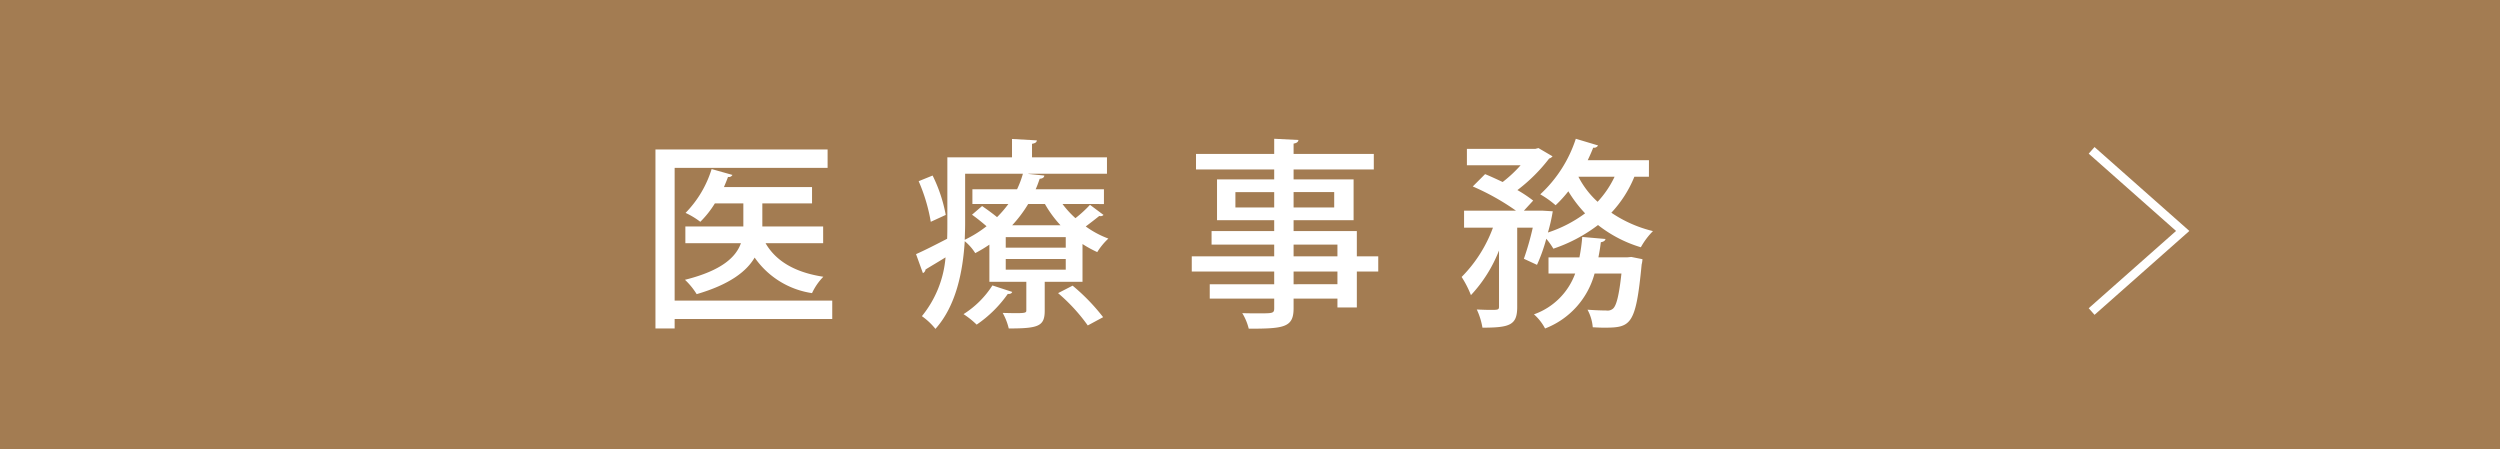
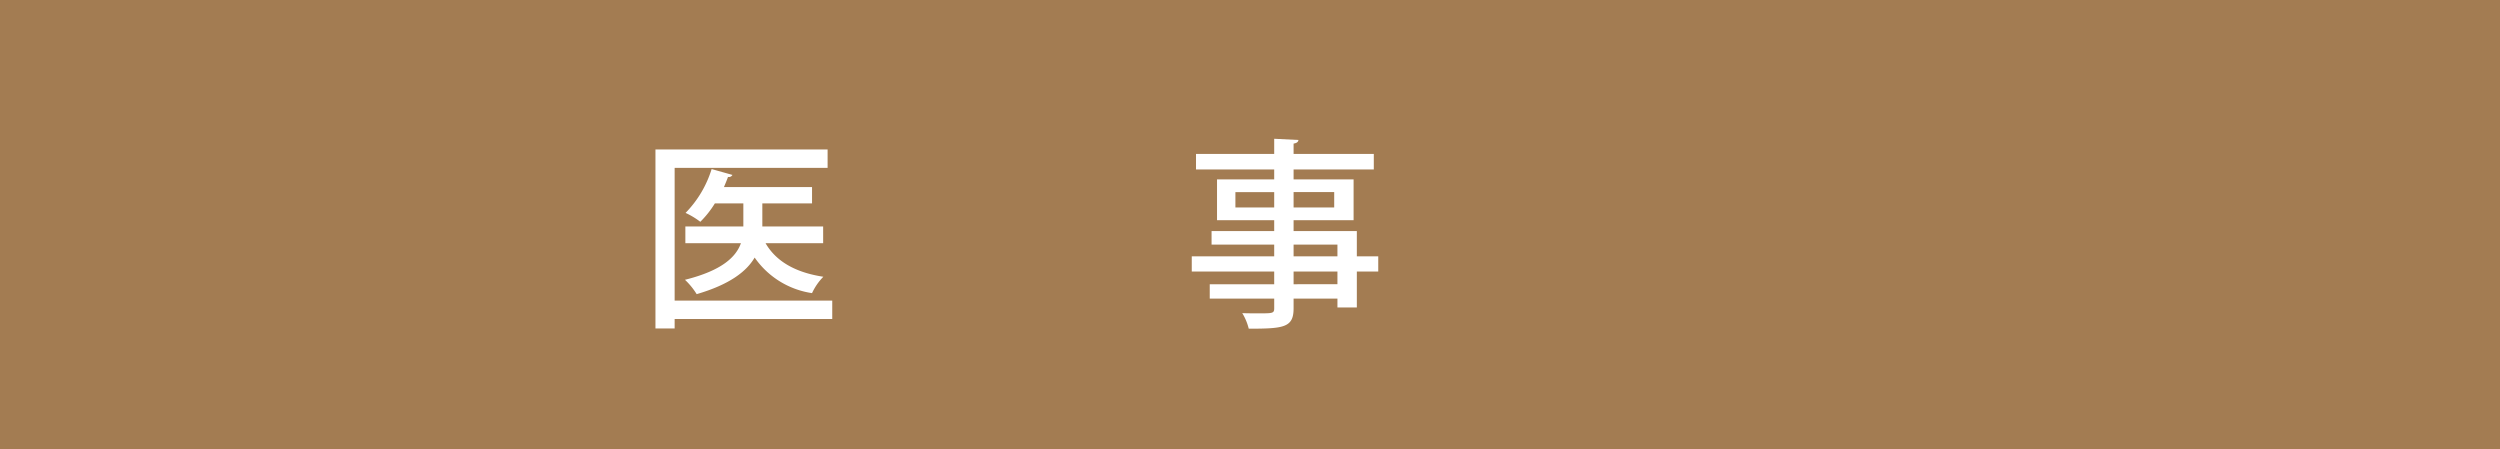
<svg xmlns="http://www.w3.org/2000/svg" width="247.526" height="44.477" viewBox="0 0 247.526 44.477">
  <defs>
    <style>.cls-1{fill:#a37c52;}.cls-2{fill:#fff;}.cls-3{fill:none;stroke:#fff;stroke-miterlimit:10;stroke-width:0.873px;}</style>
  </defs>
  <title>アセット 1</title>
  <g id="レイヤー_2" data-name="レイヤー 2">
    <g id="main_image" data-name="main image">
      <rect class="cls-1" width="247.526" height="44.477" />
      <path class="cls-2" d="M82.401,29.762v1.821H66.797v.939H64.897V14.799H81.941v1.82H66.797V29.762Zm-.9-5.681H75.799c1.04,1.801,2.961,2.9,5.721,3.32A5.759,5.759,0,0,0,80.4,29.023a8.407,8.407,0,0,1-5.681-3.521c-.82,1.4-2.521,2.681-5.741,3.621A6.963,6.963,0,0,0,67.818,27.702c3.7-.921,5.061-2.281,5.541-3.621H67.858V22.421h5.741V20.141H70.778a9.65,9.65,0,0,1-1.44,1.82,7.595,7.595,0,0,0-1.46-.881,10.737,10.737,0,0,0,2.581-4.341l2.06.58a.402.402,0,0,1-.439.2c-.12.34-.26.66-.4,1H80.4v1.621h-4.921v2.28h6.021Z" />
-       <path class="cls-2" d="M105.2,20.2a9.379,9.379,0,0,0,1.28,1.4,12,12,0,0,0,1.44-1.32l1.34,1a.401.401,0,0,1-.42.101c-.34.279-.86.68-1.34,1.04a9.343,9.343,0,0,0,2.24,1.2,6.451,6.451,0,0,0-1.101,1.34,11.616,11.616,0,0,1-1.46-.8v3.74h-3.741v2.861c0,1.54-.62,1.76-3.561,1.76a6.028,6.028,0,0,0-.6-1.54c2.34.06,2.34.021,2.34-.28V27.902H97.959V24.221a13.694,13.694,0,0,1-1.4.841,4.871,4.871,0,0,0-1.04-1.181c-.181,2.921-.82,6.361-2.901,8.682A6.576,6.576,0,0,0,91.277,31.303a10.576,10.576,0,0,0,2.341-5.821c-.74.46-1.461.88-1.98,1.2a.453.453,0,0,1-.261.36l-.68-1.881c.82-.36,1.92-.92,3.08-1.521.021-.54.021-1.04.021-1.54V15.579h6.401V13.759l2.461.14c-.021.181-.141.28-.48.341v1.34h7.422v1.62h-7.782v.021l1.58.16c-.02.2-.18.3-.46.319-.12.341-.24.7-.399,1.041h6.761v1.46Zm-13.043,1.761a17.247,17.247,0,0,0-1.2-4.021l1.381-.56a14.821,14.821,0,0,1,1.3,3.9Zm8.062,6.941c-.04.14-.199.22-.439.2a12.038,12.038,0,0,1-3.081,3.04,8.512,8.512,0,0,0-1.3-1.04,9.234,9.234,0,0,0,2.86-2.841ZM95.558,17.199v4.901c0,.521-.021,1.061-.04,1.641a11.381,11.381,0,0,0,2.16-1.341c-.44-.38-.98-.82-1.44-1.14l1-.86c.46.32,1.021.72,1.48,1.1a11.058,11.058,0,0,0,1.12-1.3H96.278v-1.46h4.421a9.615,9.615,0,0,0,.58-1.541Zm9.962,7.322v-1.041H99.579v1.041Zm0,2.18V25.642H99.579v1.06ZM105,22.301a11.134,11.134,0,0,1-1.54-2.101h-1.66a12.586,12.586,0,0,1-1.581,2.101Zm2.701,9.922a17.606,17.606,0,0,0-2.941-3.2l1.44-.74a19.831,19.831,0,0,1,3.021,3.12Z" />
      <path class="cls-2" d="M136.461,25.381v1.501h-2.12v3.561h-1.921v-.88H128.079v.96c0,1.9-.94,2.021-4.44,2.021a5.451,5.451,0,0,0-.641-1.54c.561.02,1.141.02,1.641.02,1.36,0,1.521,0,1.521-.5v-.96H119.777v-1.421h6.382V26.882h-8.162V25.381h8.162V24.221h-6.201V22.881h6.201V21.801h-5.661v-4.041h5.661v-.98h-7.742v-1.54h7.742v-1.5l2.4.119c-.021.181-.141.301-.48.36v1.02h7.942v1.54H128.079v.98h5.941v4.041H128.079V22.881h6.262v2.5ZM122.318,20.54h3.841V19.02H122.318Zm9.782-1.521H128.079v1.521h4.021Zm-4.021,5.201V25.381h4.341V24.221Zm4.341,3.921V26.882H128.079v1.26Z" />
-       <path class="cls-2" d="M163.26,17.5h-1.44a11.528,11.528,0,0,1-2.28,3.561,12.62,12.62,0,0,0,4.121,1.82,7.263,7.263,0,0,0-1.2,1.601,12.763,12.763,0,0,1-4.241-2.201,15.27,15.27,0,0,1-4.421,2.341,7.138,7.138,0,0,0-.7-.98,16.762,16.762,0,0,1-.92,2.581l-1.3-.601a26.935,26.935,0,0,0,.88-3.08h-1.54v7.861c0,1.78-.721,2.04-3.441,2.04a6.931,6.931,0,0,0-.56-1.8c.479.02.96.04,1.32.04.76,0,.88,0,.88-.32V24.801a13.858,13.858,0,0,1-2.78,4.421,10.155,10.155,0,0,0-.921-1.8,13.549,13.549,0,0,0,3.101-4.881h-2.86V20.861h5.142a23.604,23.604,0,0,0-4.281-2.4l1.221-1.221c.54.221,1.14.5,1.74.78a12.786,12.786,0,0,0,1.78-1.66h-5.321V14.739h6.781l.3-.08,1.4.82a.774.774,0,0,1-.34.22,16.589,16.589,0,0,1-3.141,3.121,13.049,13.049,0,0,1,1.561,1.04l-.92,1h1.88l.98.06a17.127,17.127,0,0,1-.48,2.101,12.781,12.781,0,0,0,3.681-1.9,12.593,12.593,0,0,1-1.66-2.181,12.215,12.215,0,0,1-1.26,1.381,9.451,9.451,0,0,0-1.52-1.08,12.895,12.895,0,0,0,3.521-5.501l2.2.659a.44.44,0,0,1-.479.221c-.16.42-.341.82-.54,1.24h6.061Zm-2.16,7.981.42-.04,1.101.22a2.529,2.529,0,0,1-.08.521c-.58,6.041-1.061,6.261-3.741,6.261-.34,0-.72-.02-1.1-.04a4.393,4.393,0,0,0-.521-1.74c.8.061,1.54.08,1.881.08a.8.8,0,0,0,.66-.2c.319-.3.58-1.26.819-3.46h-2.66a8.076,8.076,0,0,1-4.901,5.44,4.957,4.957,0,0,0-1.1-1.4,6.718,6.718,0,0,0,4.081-4.04h-2.641V25.482h3.061a17.133,17.133,0,0,0,.28-2.021l2.3.2c-.02.16-.18.28-.46.32q-.089.75-.24,1.5Zm-4.821-7.981a8.773,8.773,0,0,0,1.9,2.48A9.691,9.691,0,0,0,159.86,17.5Z" />
-       <polyline class="cls-3" points="207.092 30.845 216.111 22.866 207.092 14.886" />
    </g>
  </g>
</svg>